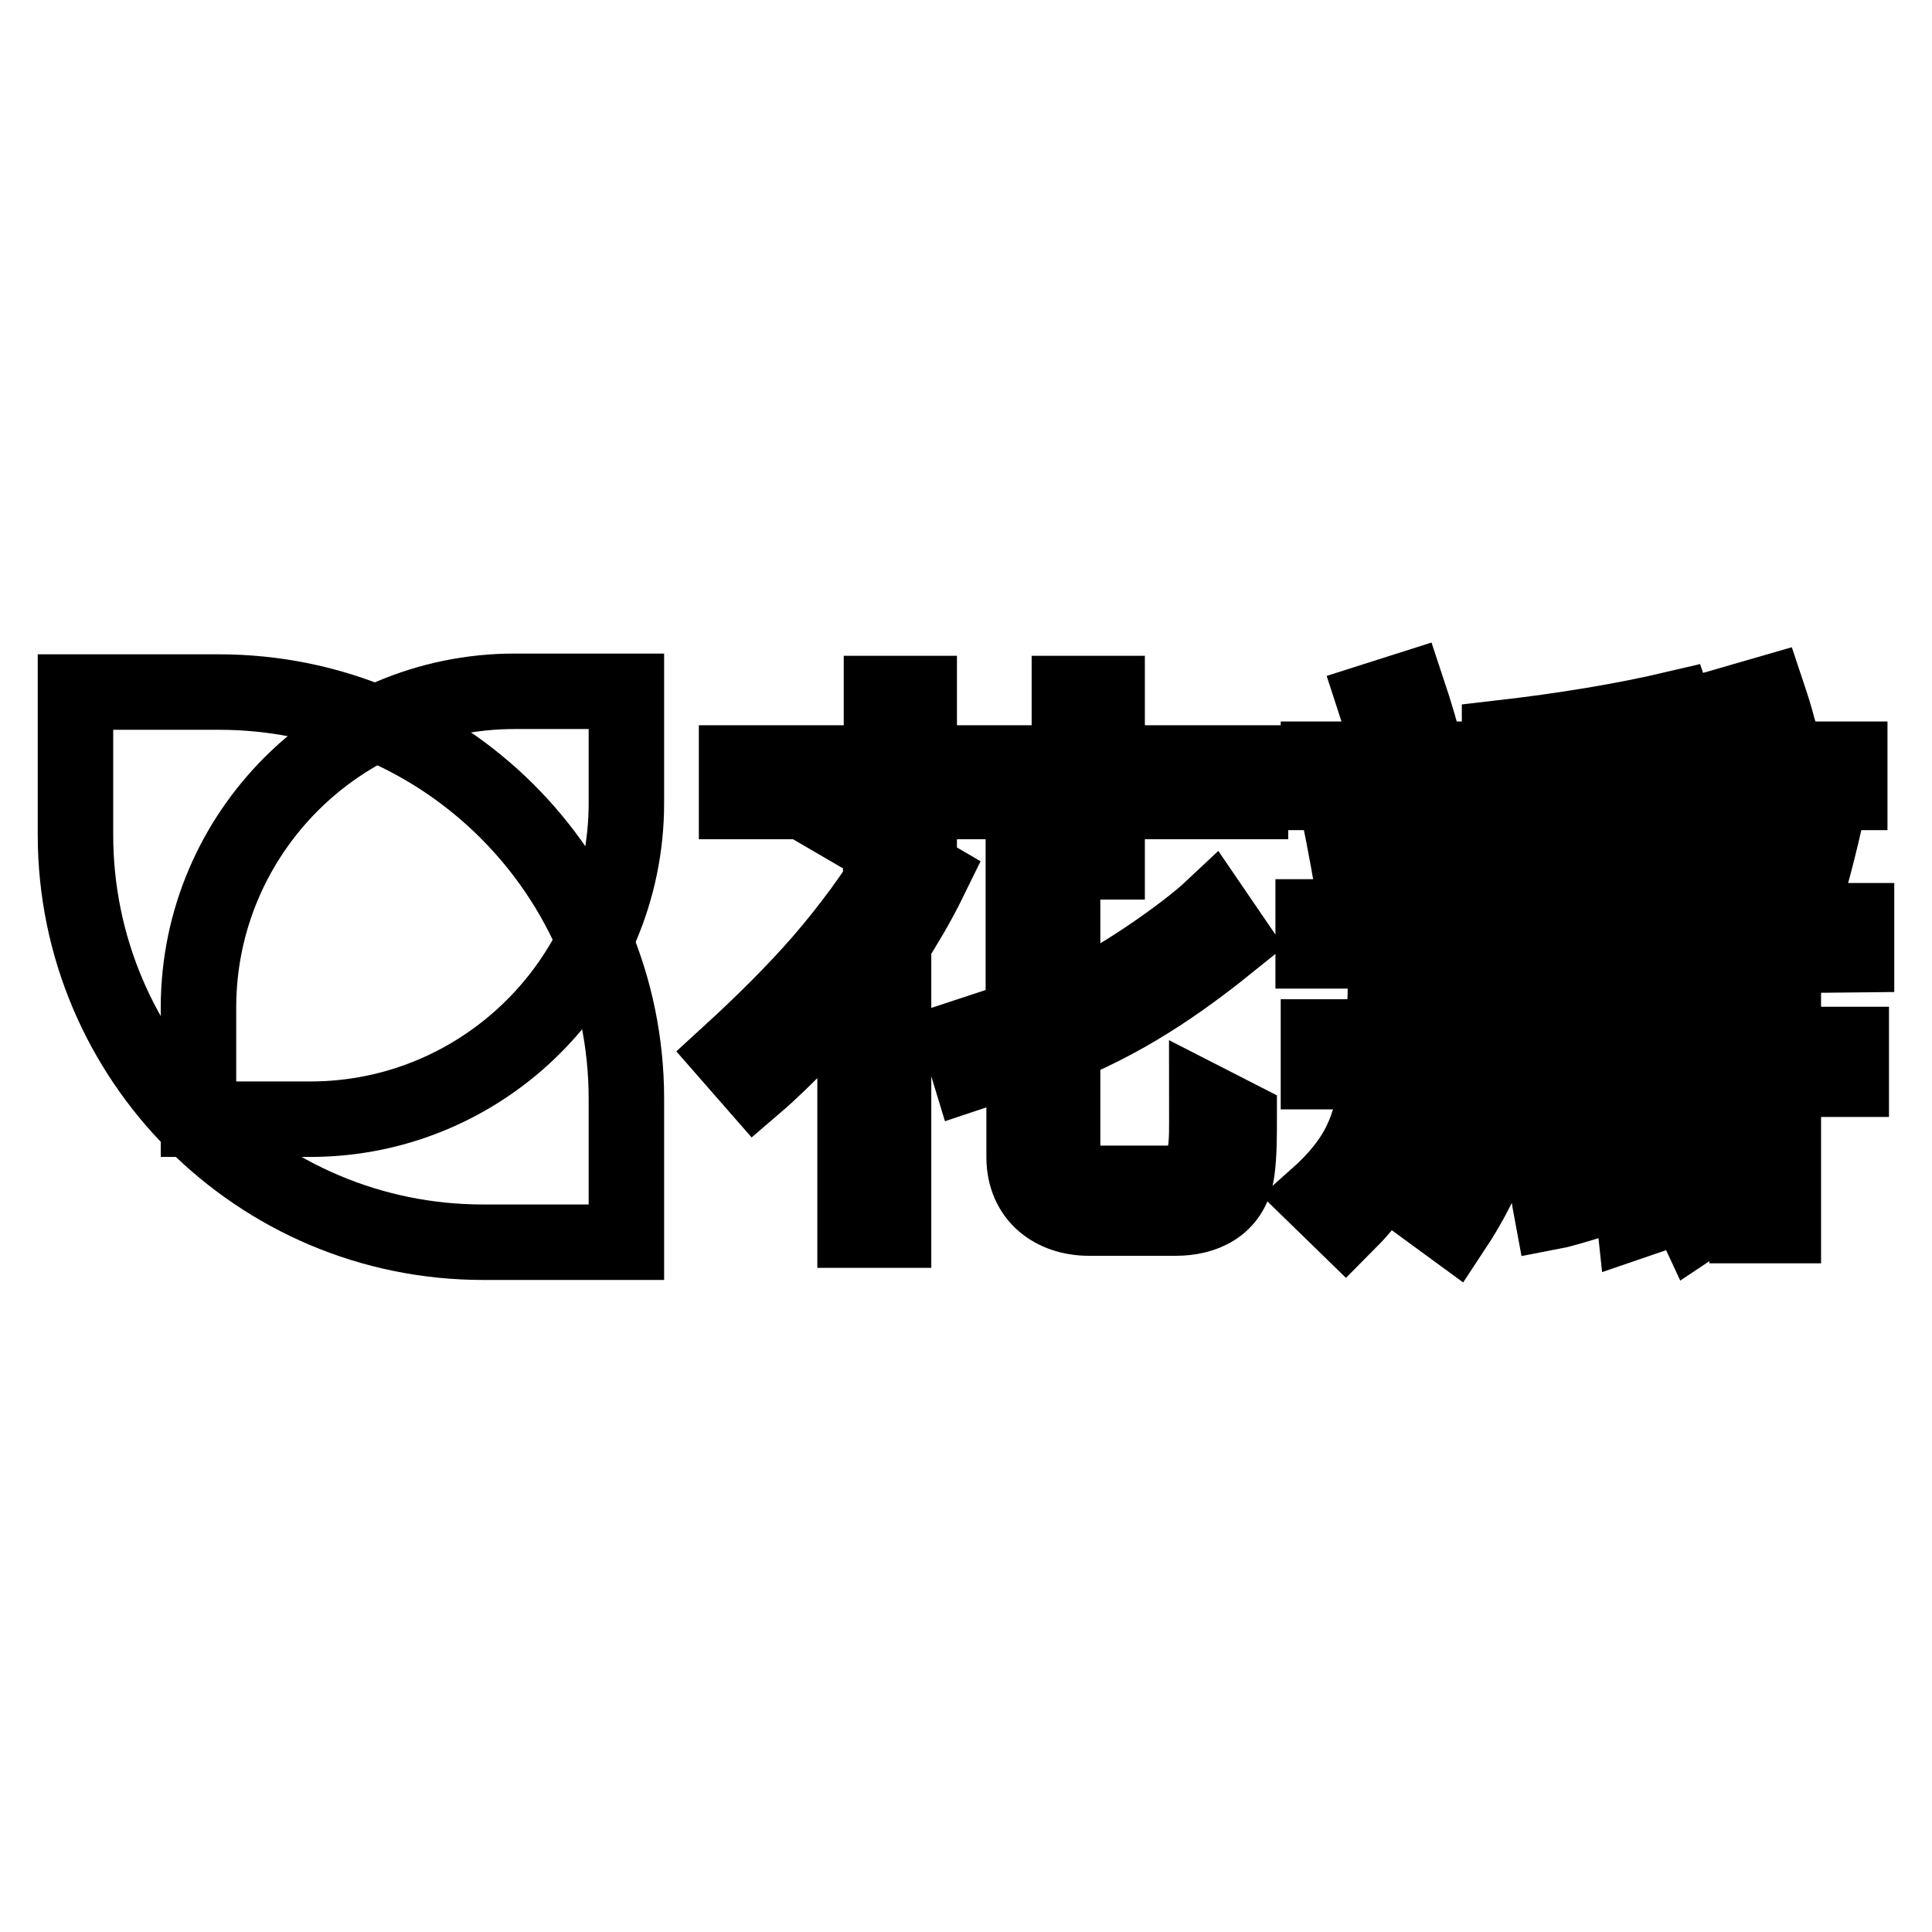
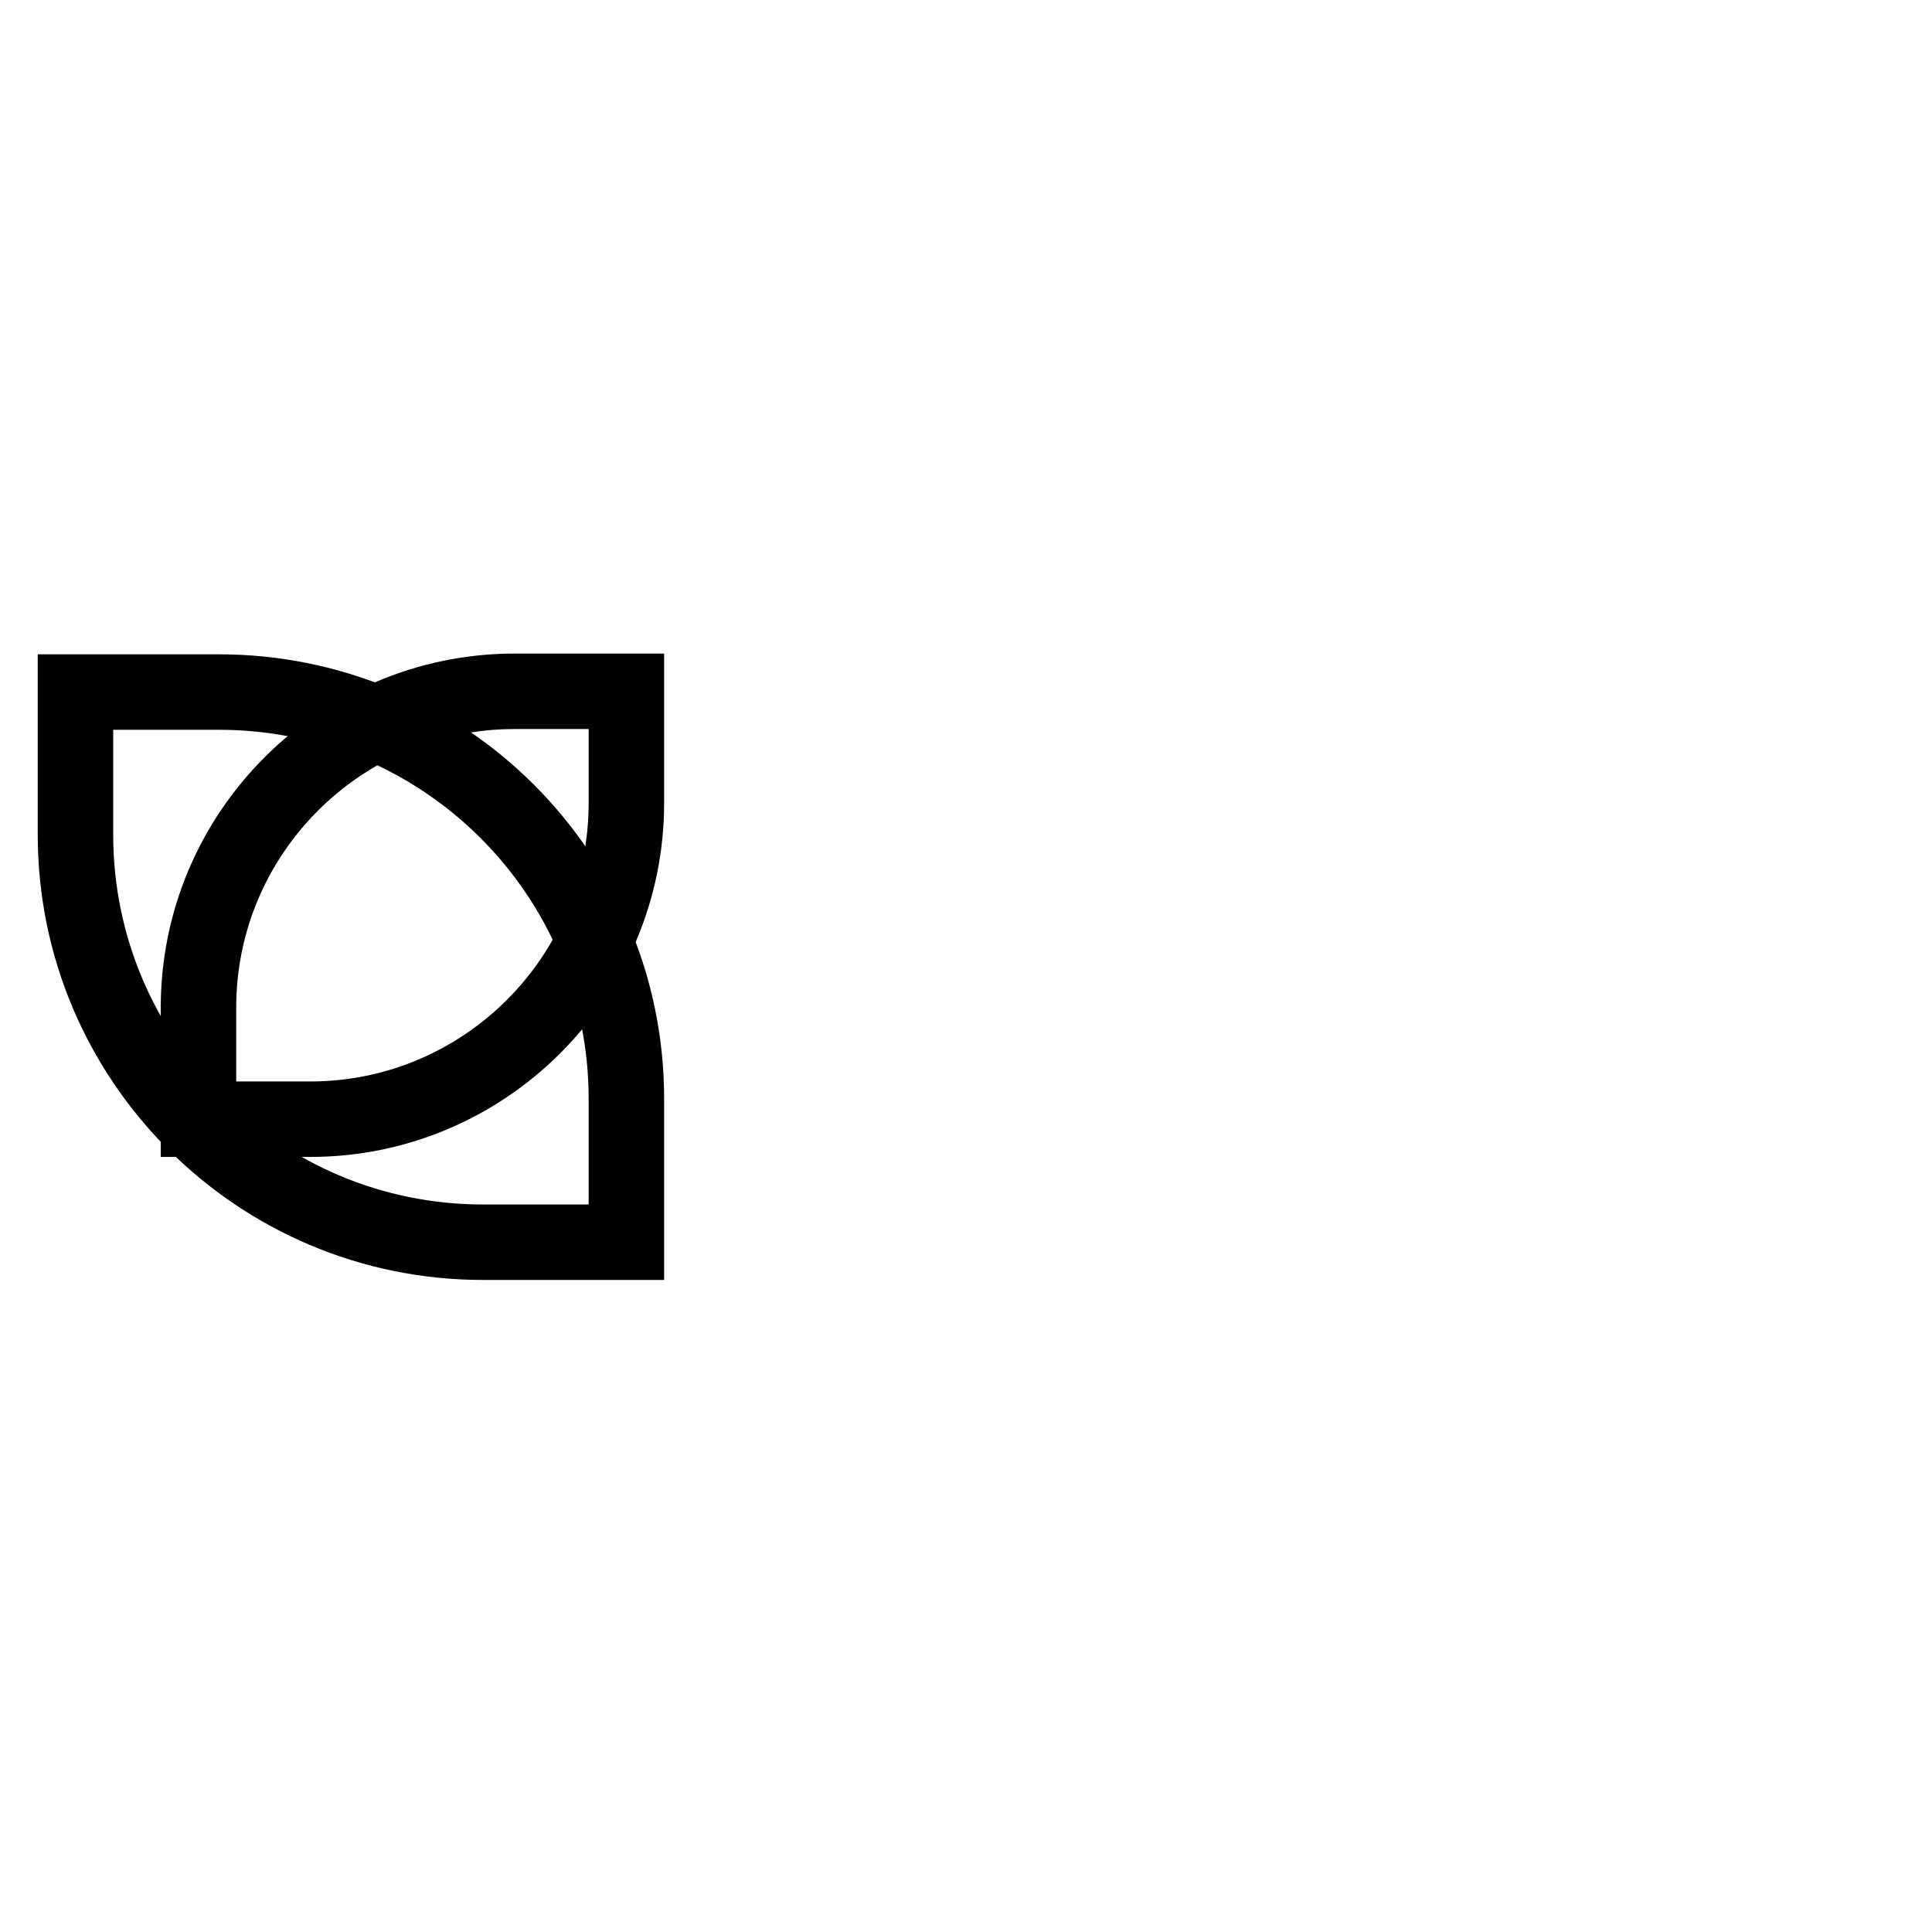
<svg xmlns="http://www.w3.org/2000/svg" version="1.1" x="0px" y="0px" viewBox="0 0 256 256" enable-background="new 0 0 256 256" xml:space="preserve">
  <g>
    <g>
      <path stroke-width="10" fill-opacity="0" stroke="#000000" d="M10,110.6c0,29.8,24.2,54,54,54h19v-19c0-29.8-24.2-53.9-54-53.9H10V110.6z" />
      <path stroke-width="10" fill-opacity="0" stroke="#000000" d="M41.1,148.3c23.1,0,41.9-18.8,41.9-41.9V91.6H68.2c-23.1,0-41.9,18.8-41.9,41.9v14.8H41.1z" />
-       <path stroke-width="10" fill-opacity="0" stroke="#000000" d="M159.6,153.4c-0.4,2.2-1.3,3.4-4.3,3.4c-10,0-9.1,0-10.8,0c-1.7,0-3.7-1.5-3.7-5.1v-13.2c9.7-4,16.9-9.4,22.6-14l-2.8-4.1c-3.4,3.2-12.8,9.9-19.8,12.9v-19.1h-5.2v20.6l-8.5,2.8l1.4,4.6l7.2-2.4v13.5c0,5.3,3.9,8.1,8.6,8.1c2.4,0,0.7,0,11.5,0c3.5,0,7.4-1.4,8.1-6.2c0.3-2.1,0.3-4.8,0.3-7l-4.3-2.2C159.9,149.8,160,151,159.6,153.4z M146.7,91.9h-5v9.2h-19.9v-9.2h-5v9.2H97.6v5.1h19.1v7.8h1.9c-2.7,4.5-6,9-9.8,13.4c-3.4,3.9-7.5,8-12.2,12.3l3.5,4c2.1-1.8,4.2-3.9,6.5-6.2l6.7-6.8V163h5.1v-38c1.6-2.7,2.9-4.6,5-8.9l-3.6-2.1h2v-7.8h19.9v8h5v-8h19v-5.1h-19V91.9L146.7,91.9z M224.5,106.9c0.5,2,1,4.4,1.6,7.2l0.6,3.7c0,0.5,0.2,1.1,0.3,1.9c0.1,0.9,0.3,1.5,0.3,1.9l4-1.2c-0.5-2.8-1-5.2-1.4-7.2c-0.5-2.6-1.1-5.1-1.7-7.4L224.5,106.9z M232.1,100.6h-9.8v4.4h22.8v-4.4h-8.5l-0.5-2c-0.1-0.8-0.3-1.5-0.5-2.1c-0.4-1.6-0.9-3.1-1.4-4.6l-4.5,1.3l1.3,3.9L232.1,100.6z M179.8,121.2l4-1.2c-0.6-4.5-1.5-9.2-2.7-14.1l-3.8,1.2C178.2,111.6,179.1,116.2,179.8,121.2z M196.9,100.6h-7.8c-0.4-1.6-0.7-3.1-1.1-4.4c-0.5-1.7-1-3.3-1.5-4.8l-4.4,1.4l1.3,4c0.4,1.4,0.7,2.7,1,3.8h-9.7v4.4h22.1L196.9,100.6L196.9,100.6z M246,126.5V122h-7.8c1.6-5,2.9-10,4-15.1l-4.3-1.4l-1.6,8.5c-0.7,3.1-1.3,5.8-2,8.1h-11.8v4.5h9v11.8h-7.3v4.6h7.3v19.4h4.8v-19.4h9v-4.6h-9v-11.8L246,126.5L246,126.5z M220.4,117.4c-0.1-4-0.2-10.2-0.2-18.4l2.4-0.5c0.4,0,0.7-0.1,0.9-0.2l-1.5-4.4c-6.8,1.6-14.6,2.9-23.3,3.9v13.1c0,2.9,0,5.4-0.1,7.5c0,2.6,0,4.9-0.1,7.1c-0.3,4.8-0.7,9-1.3,12.7c-1.5,8.3-4.4,15.5-8.7,21.6l4.1,3c4.5-6.8,7.5-14.8,8.9-24c0.7-4,1.1-8.8,1.3-14.1c0.1-2.3,0.2-4.9,0.2-7.9c0-2.4,0.1-5.2,0.1-8.5v-6.5l3.8-0.5l0.1,55.2l-2,0.4c0,0,0.3,2.1,0.6,3.7c1.6-0.3,8.5-2.4,10.2-3.2c0.3,1.3,0.6,2.5,0.8,4.4l3.8-1.3c0,0-3.4-12.5-4.3-15.3l-2.7,0.7c0.9,3.5,1.5,6,1.9,8.2c-1.4,0.6-3,1.2-3.9,1.3l0.1-54.7c1.7-0.3,3.2-0.5,4.5-0.8c0.2,14.4,0.7,24.9,1.3,31.5c1.2,12.5,3.6,22.8,7.4,30.9l3.9-2.6c-3.5-6.8-5.9-16.5-7-29.2C220.8,125.8,220.5,121.4,220.4,117.4z M195.8,137.5h-7.9l0.2-3.8c0-0.9,0.1-3.5,0.2-7.6h8.3v-4.5h-6.4c1.5-4.8,2.7-9.7,3.7-14.8l-4.4-1.2c-1,6.1-2.1,11.4-3.3,15.9H174v4.5h9.6c0,3.5,0,5.9-0.1,7.3c0,0.6,0,1.3-0.1,1.9l-0.1,2.2h-8.6v4.6h8.2c-0.7,4-1.5,7-2.5,9.1c-1.2,2.6-3.2,5.1-5.9,7.5l3.8,3.7c3-3,5.2-6.1,6.6-9.5c0.6-1.5,1.2-3.2,1.6-5.1c0.4-1.5,0.7-3.5,1.1-5.8h8.3V137.5L195.8,137.5z" />
    </g>
  </g>
</svg>